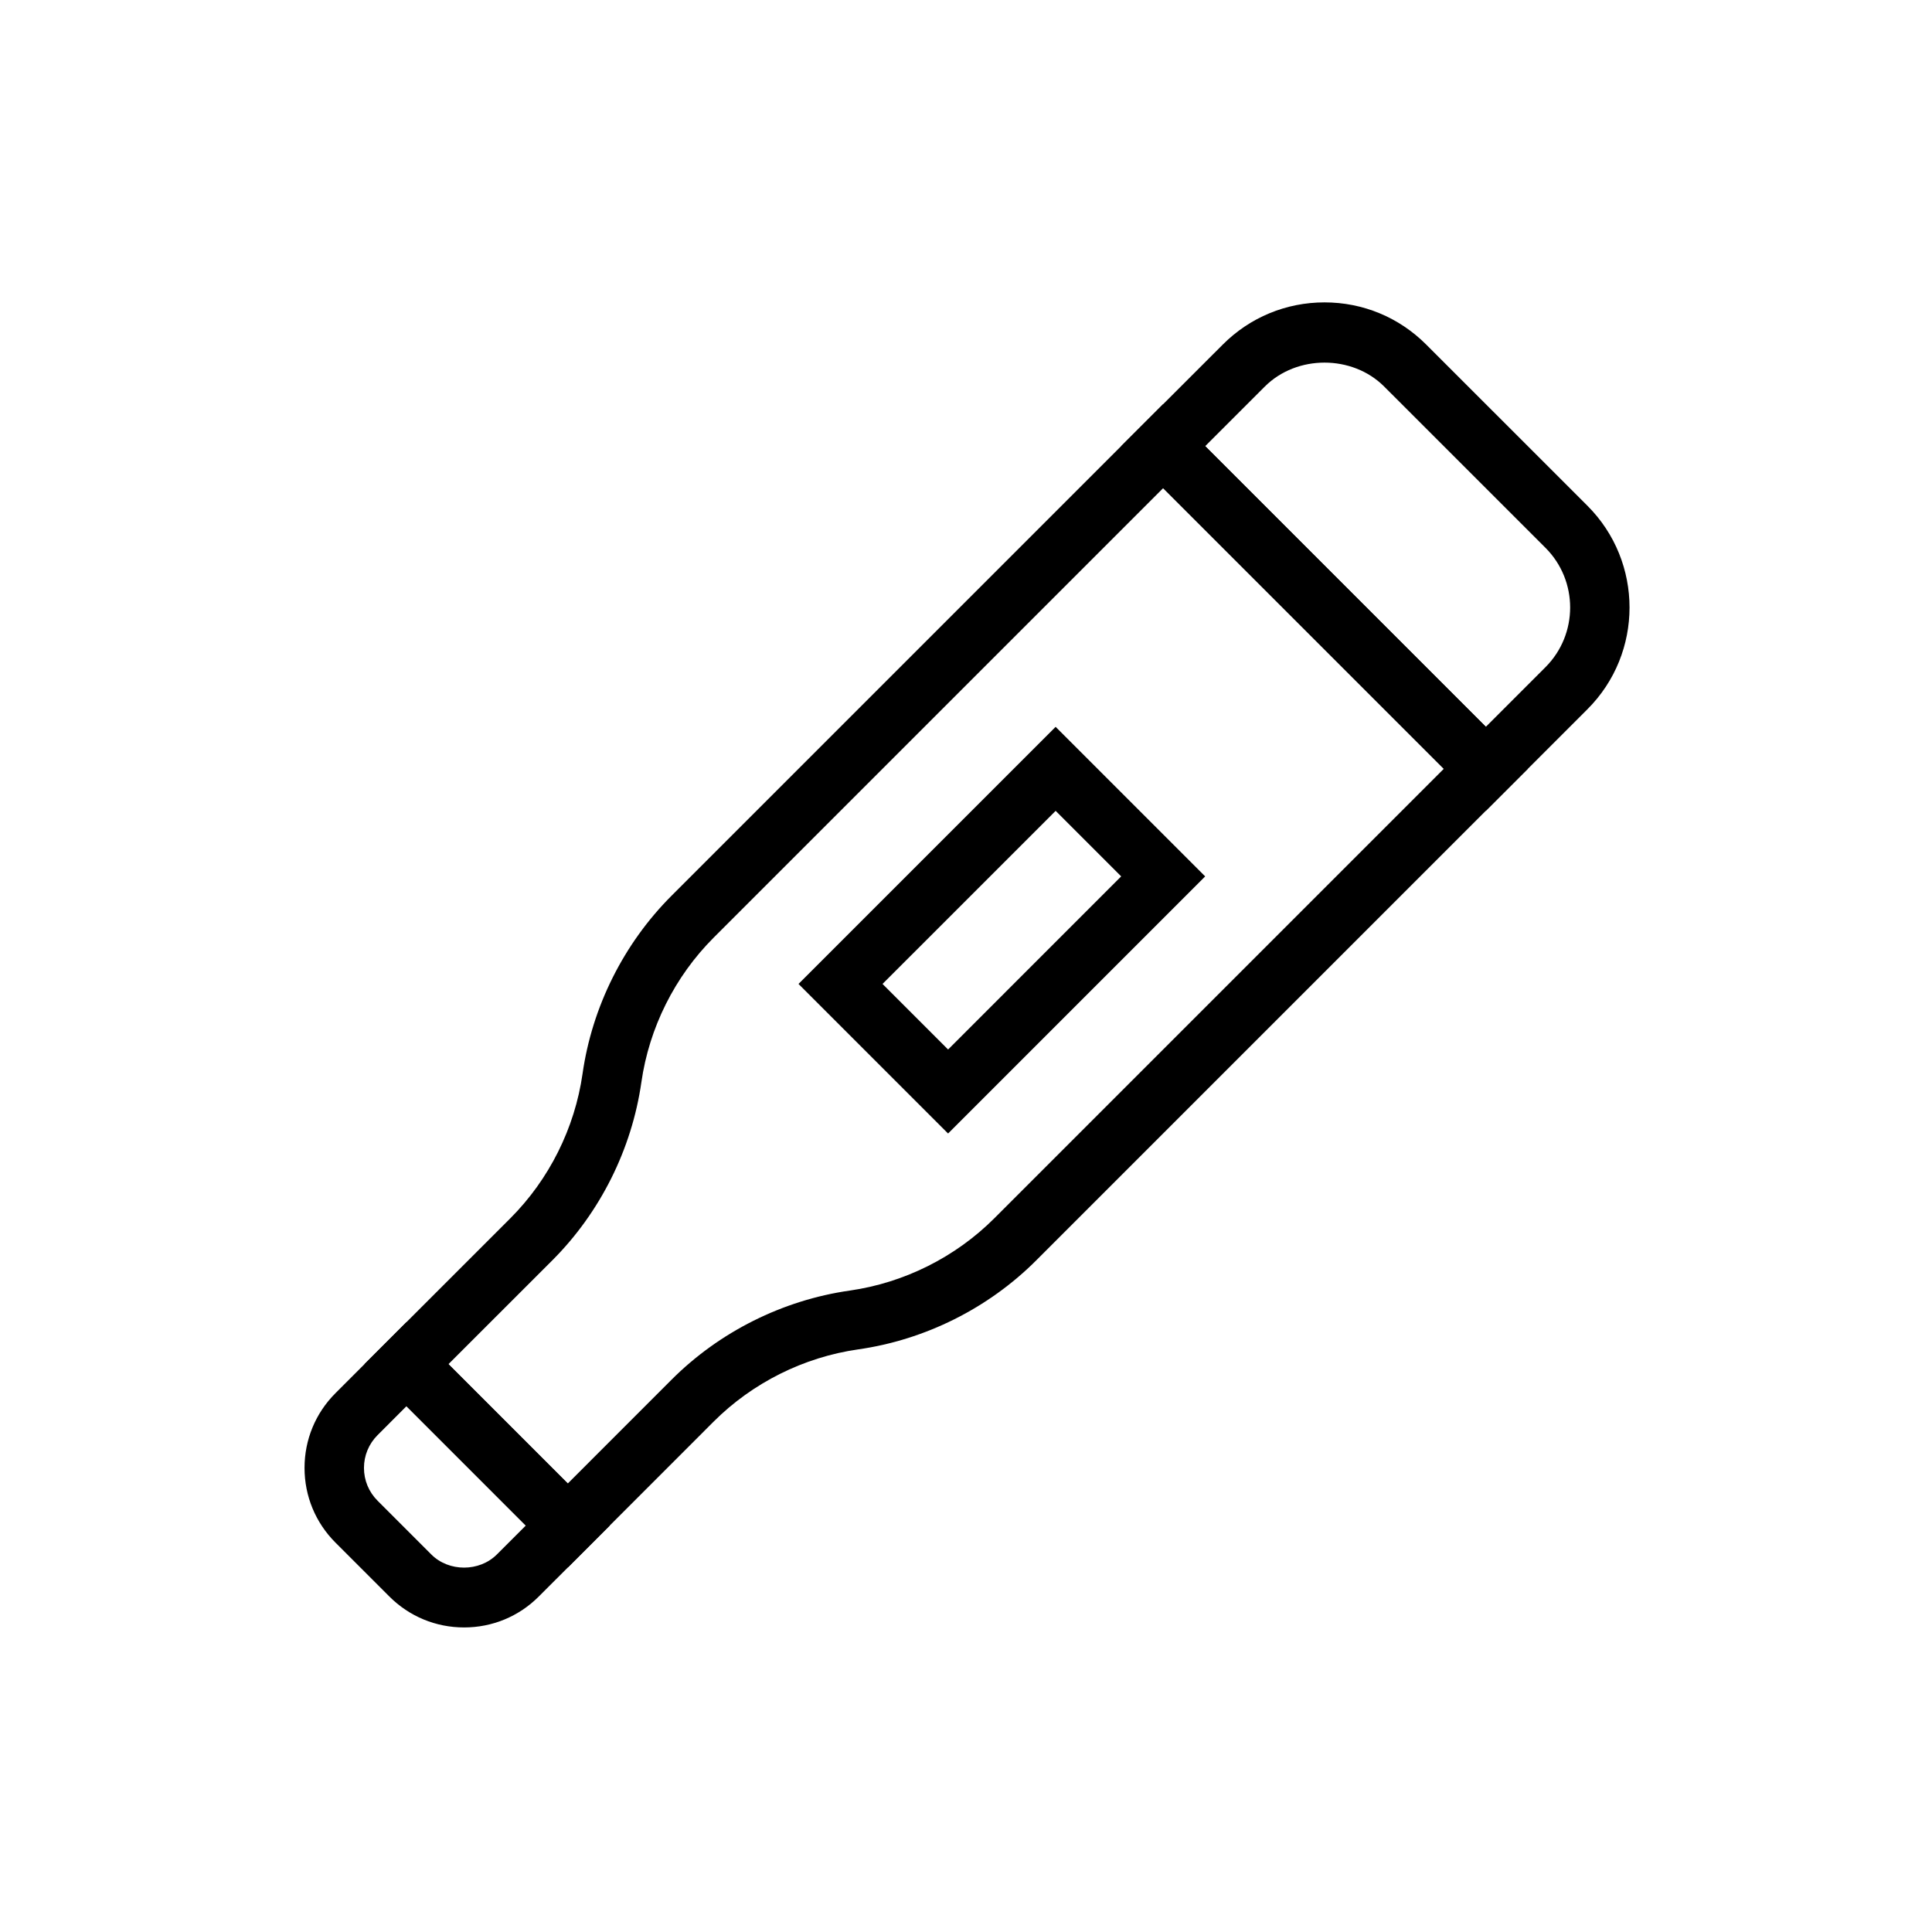
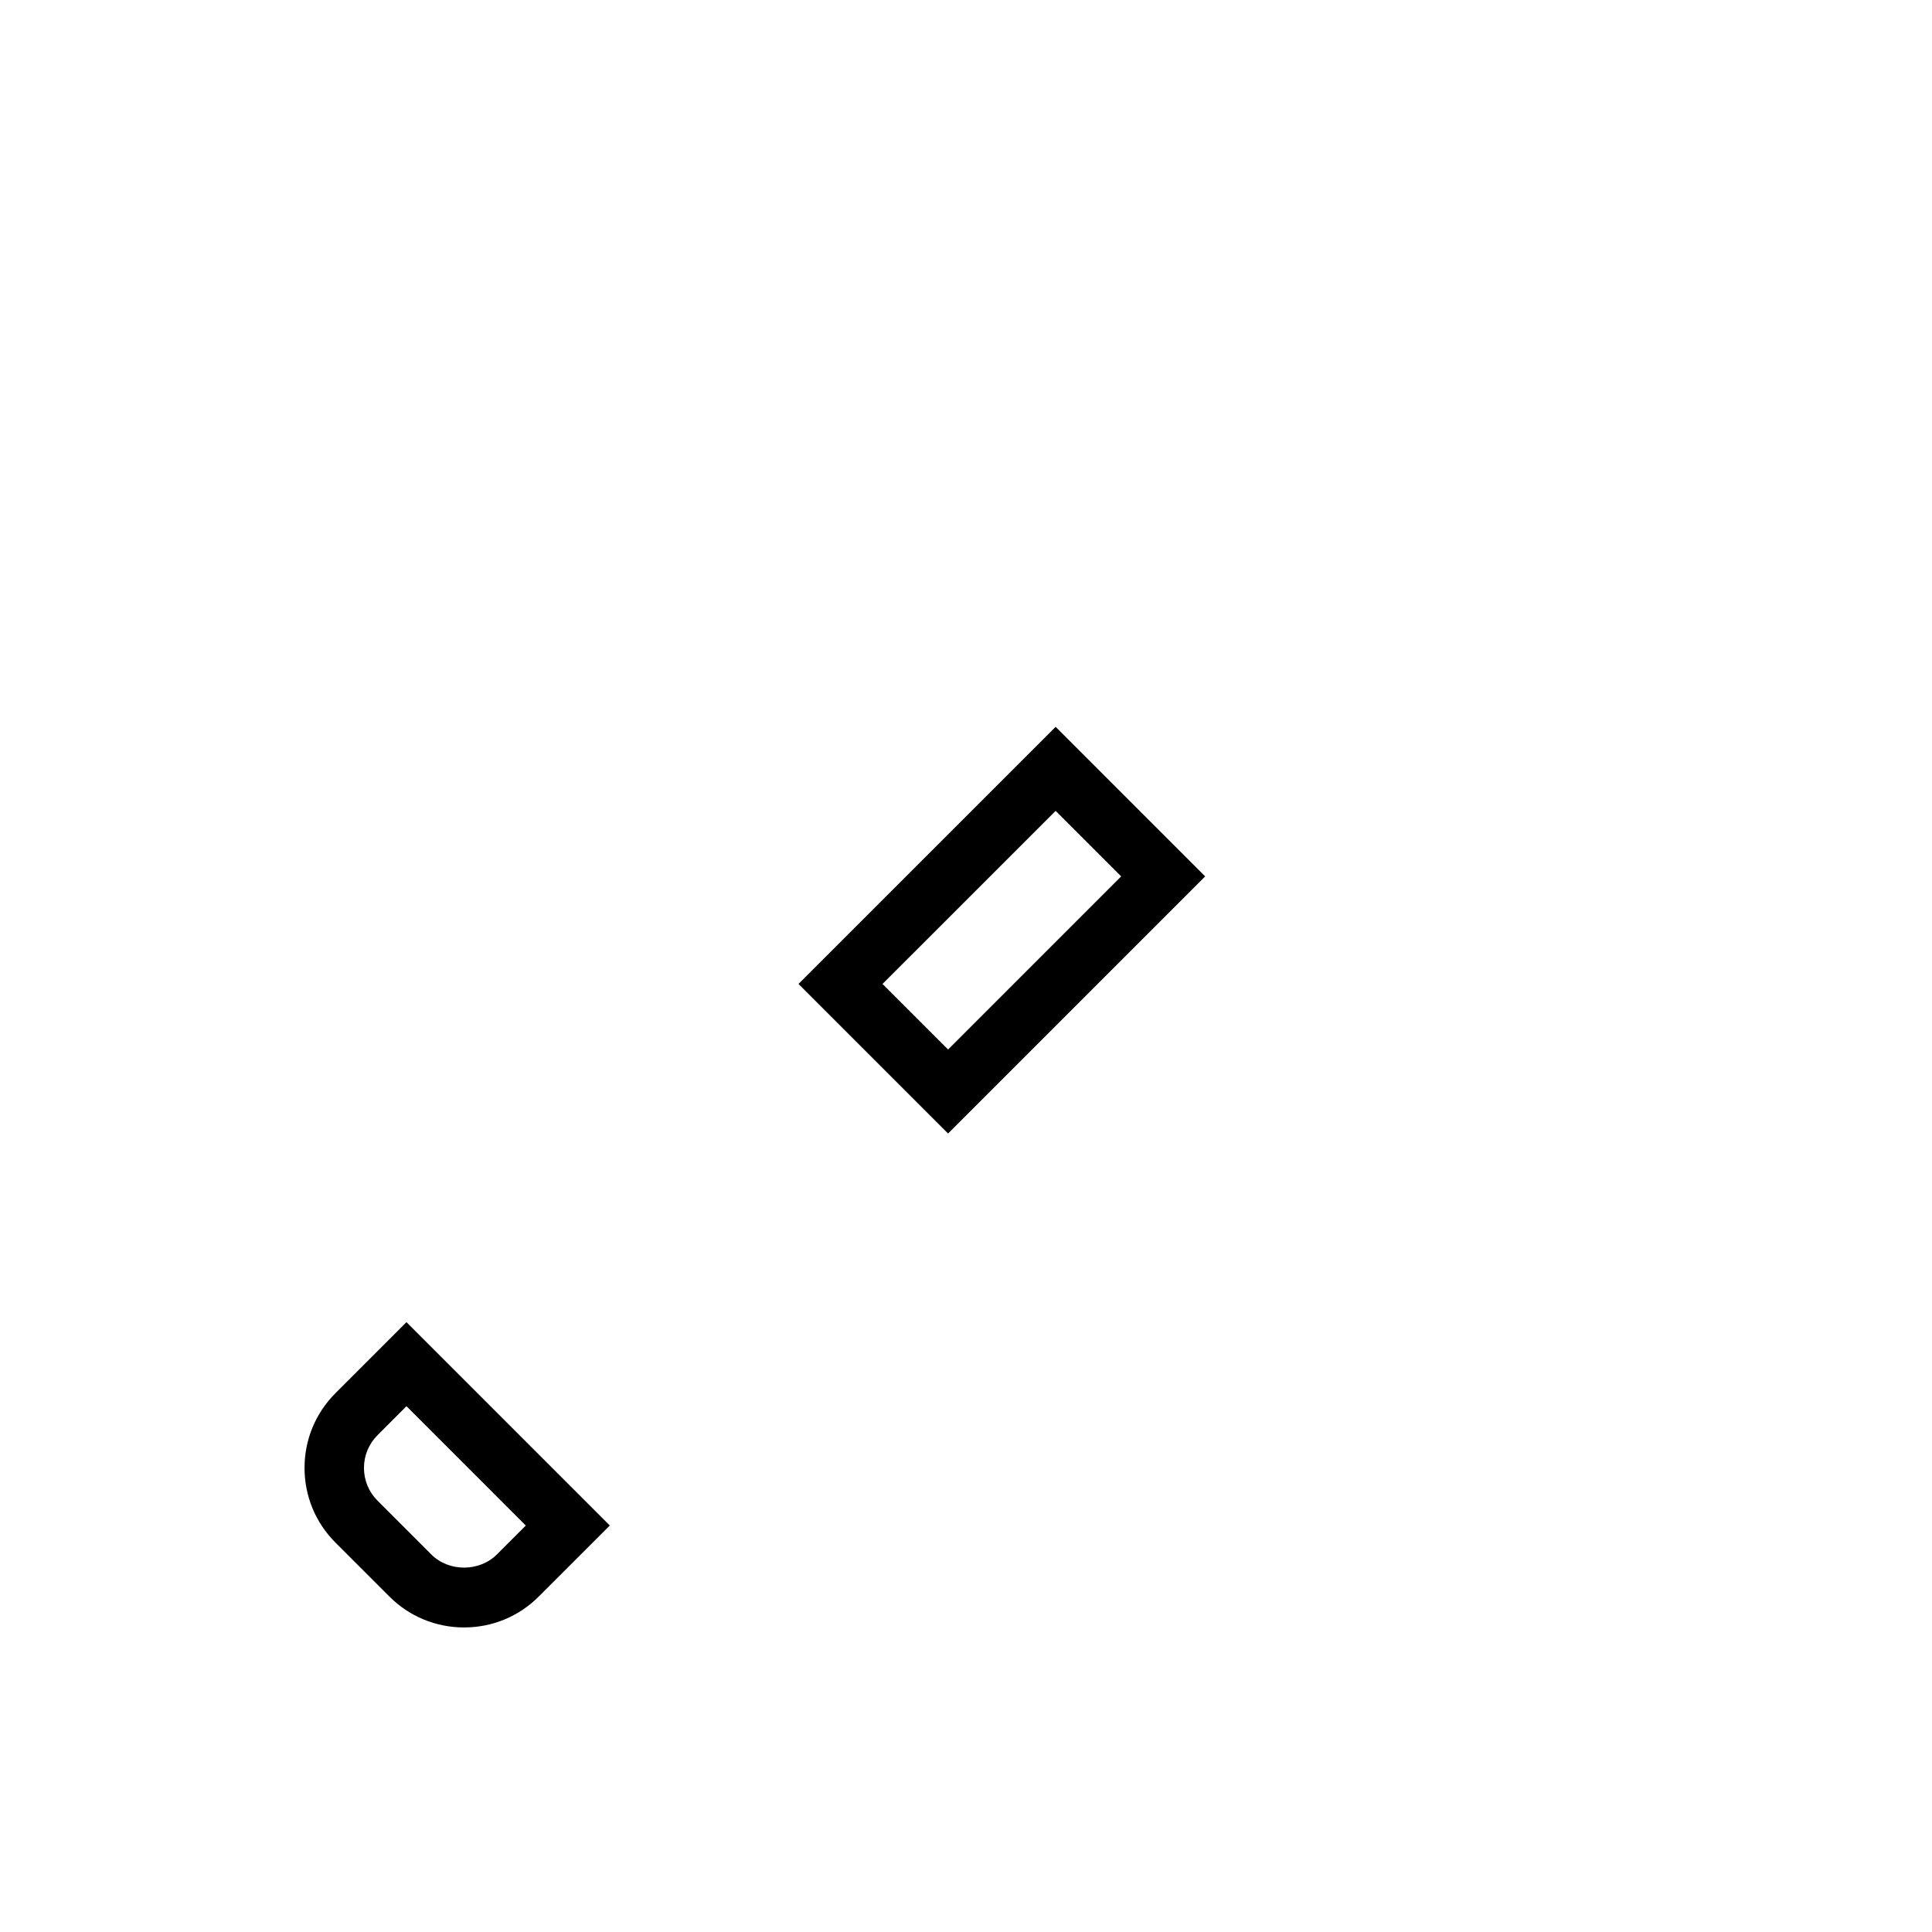
<svg xmlns="http://www.w3.org/2000/svg" fill="#000000" width="800px" height="800px" version="1.1" viewBox="144 144 512 512">
  <g>
-     <path d="m537.76 358.88-96.641-96.641 26.945-26.941c7.195-7.199 16.766-11.164 26.945-11.164 10.18 0 19.742 3.965 26.938 11.164l42.758 42.75c14.852 14.859 14.852 39.035 0 53.887zm-74.375-96.641 74.375 74.375 15.812-15.812c8.711-8.719 8.711-22.906 0-31.621l-42.758-42.75c-8.441-8.449-23.164-8.449-31.617 0z" />
-     <path d="m294.47 559.41-53.891-53.891 38.652-38.645c10.293-10.293 17.09-23.895 19.148-38.309 2.527-17.75 10.91-34.512 23.602-47.203l130.27-130.27 96.641 96.641-130.27 130.27c-12.684 12.691-29.449 21.07-47.211 23.602-14.406 2.059-28.004 8.855-38.301 19.148zm-31.629-53.891 31.625 31.625 27.512-27.52c12.684-12.684 29.449-21.07 47.211-23.609 14.406-2.051 28.004-8.848 38.301-19.141l119.13-119.13-74.375-74.375-119.13 119.13c-10.293 10.293-17.09 23.895-19.141 38.293-2.543 17.766-10.926 34.531-23.609 47.215z" />
    <path d="m395.25 444.39-39.637-39.637 68.141-68.133 39.629 39.633zm-17.371-39.637 17.375 17.375 45.871-45.875-17.367-17.371z" />
    <path d="m266.99 575.29c-7.488 0-14.523-2.914-19.82-8.211l-14.254-14.254c-5.297-5.297-8.211-12.332-8.211-19.82 0-7.488 2.914-14.523 8.211-19.812l18.797-18.805 53.891 53.891-18.805 18.797c-5.285 5.301-12.32 8.215-19.809 8.215zm-15.273-58.633-7.664 7.672c-2.32 2.32-3.598 5.406-3.598 8.68 0 3.281 1.277 6.367 3.598 8.688l14.25 14.254c4.637 4.644 12.715 4.644 17.367 0l7.672-7.664z" />
  </g>
</svg>